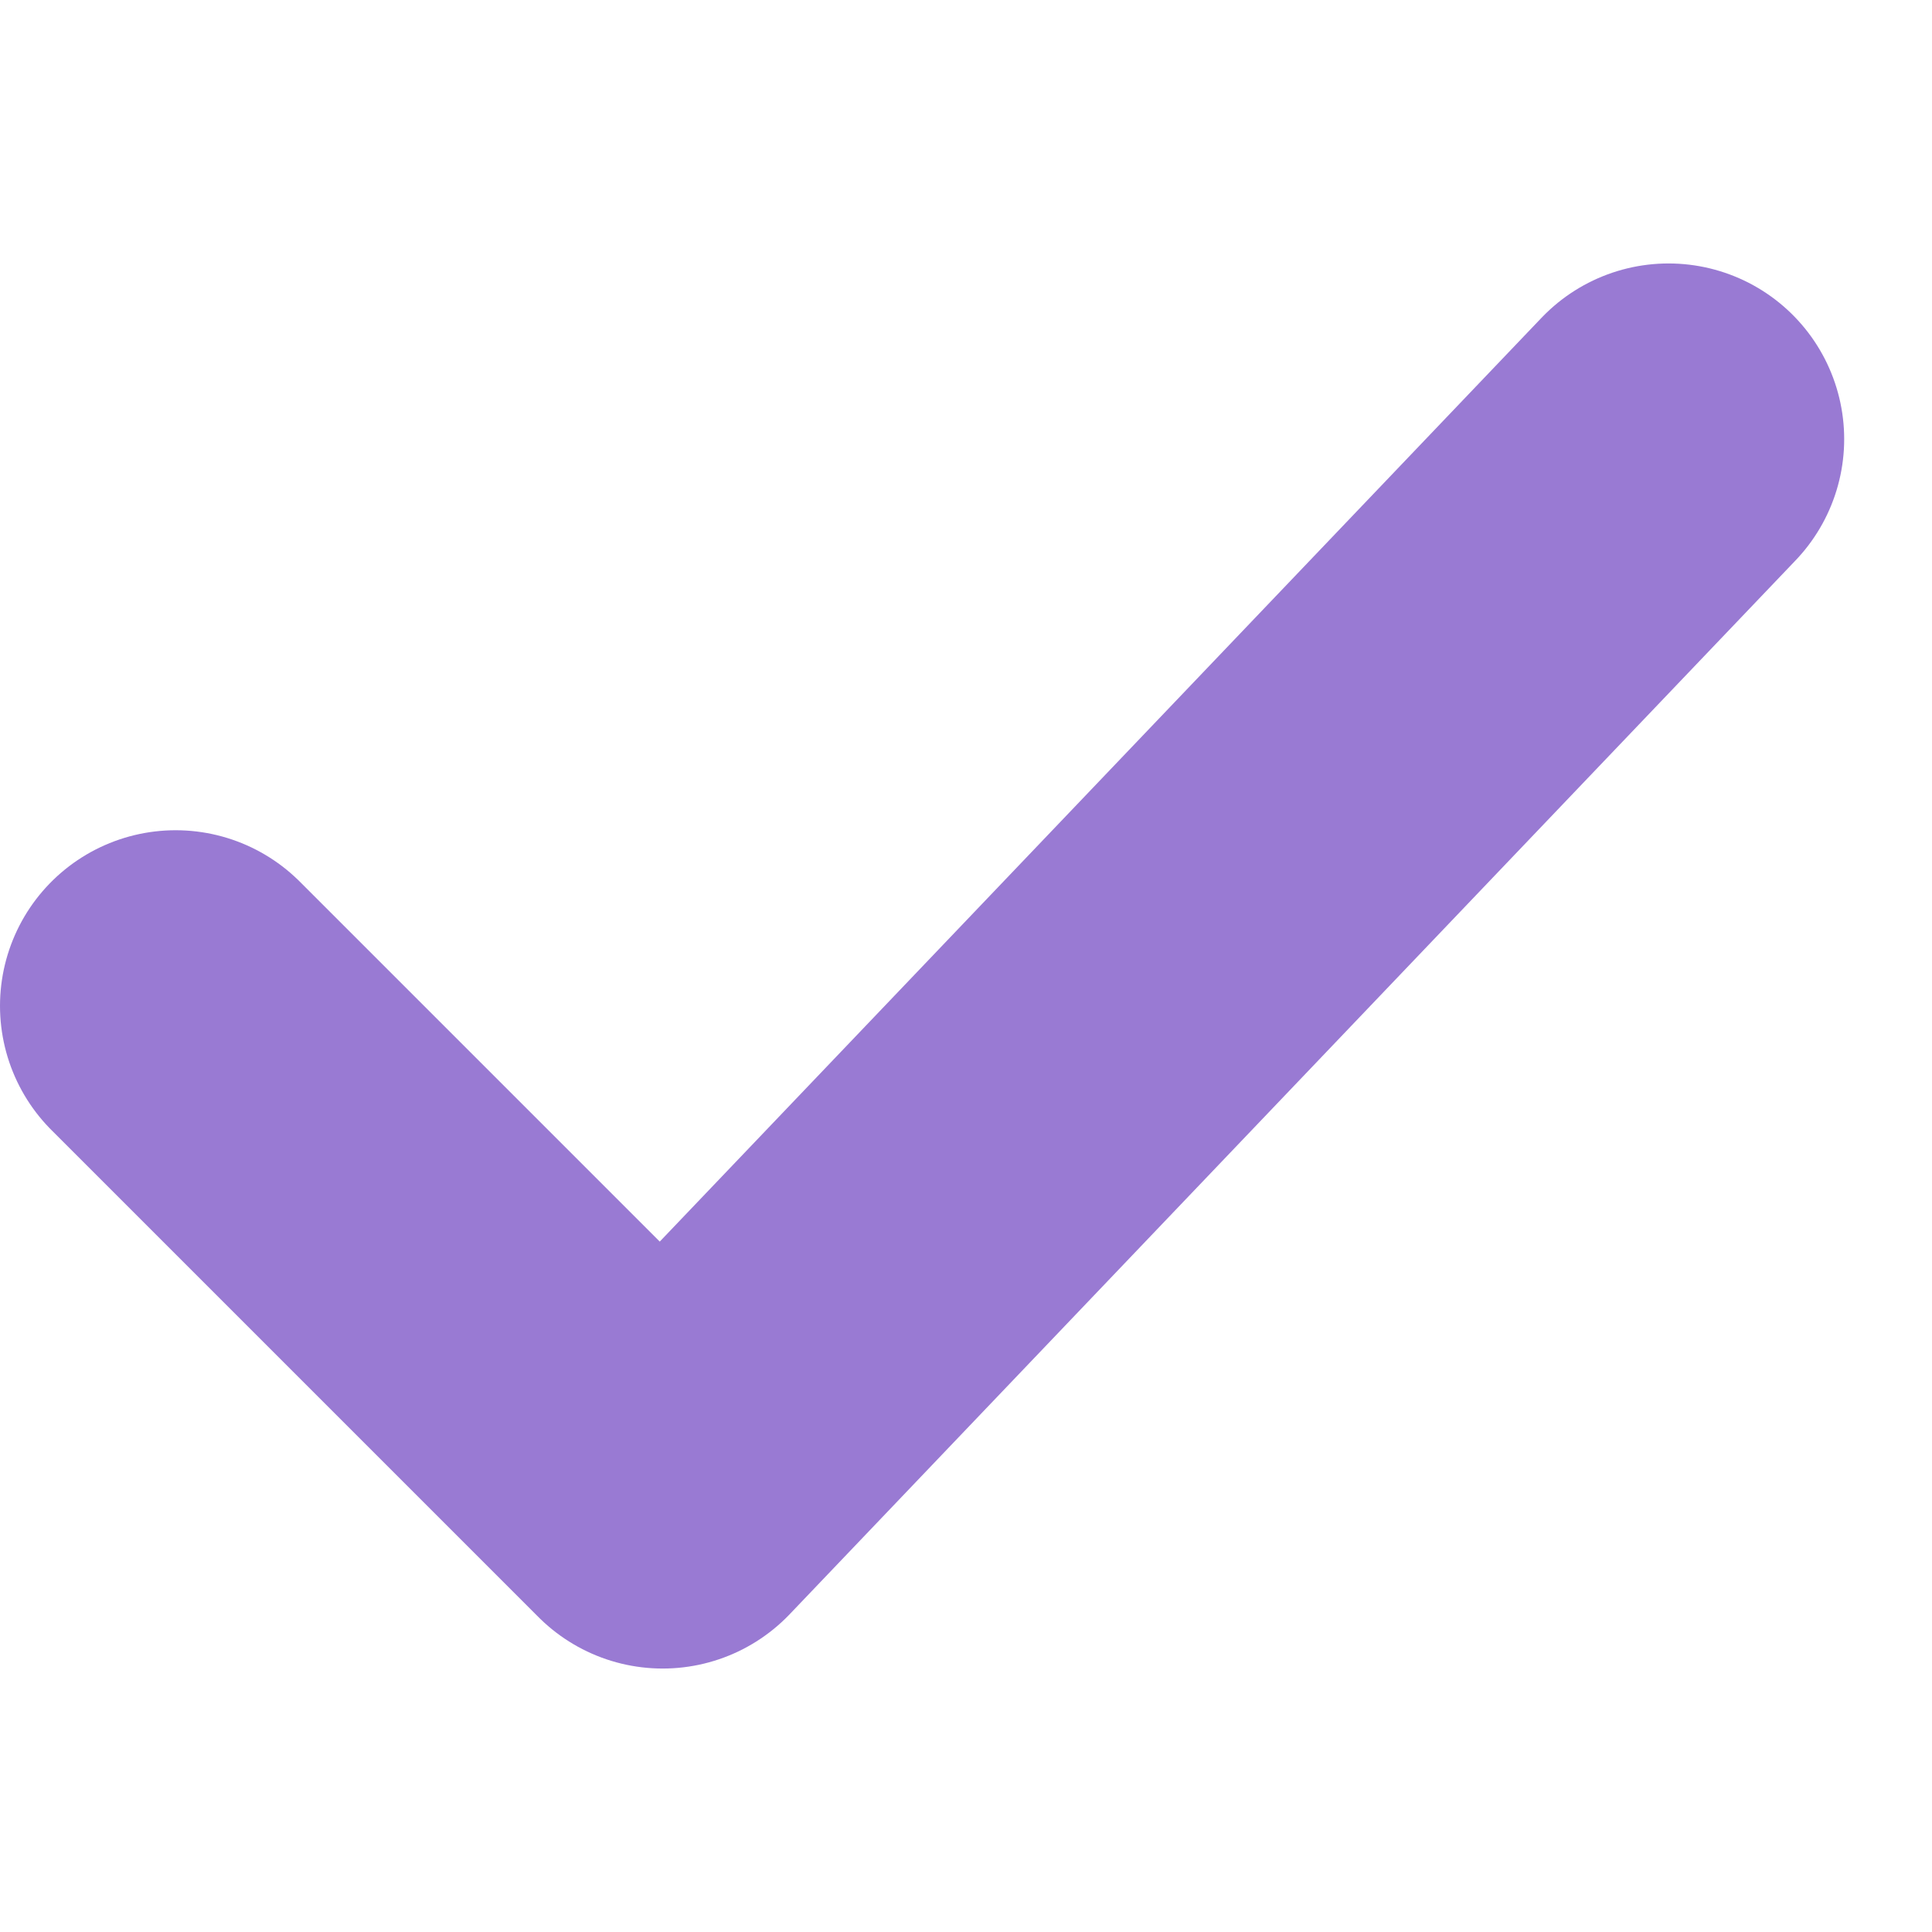
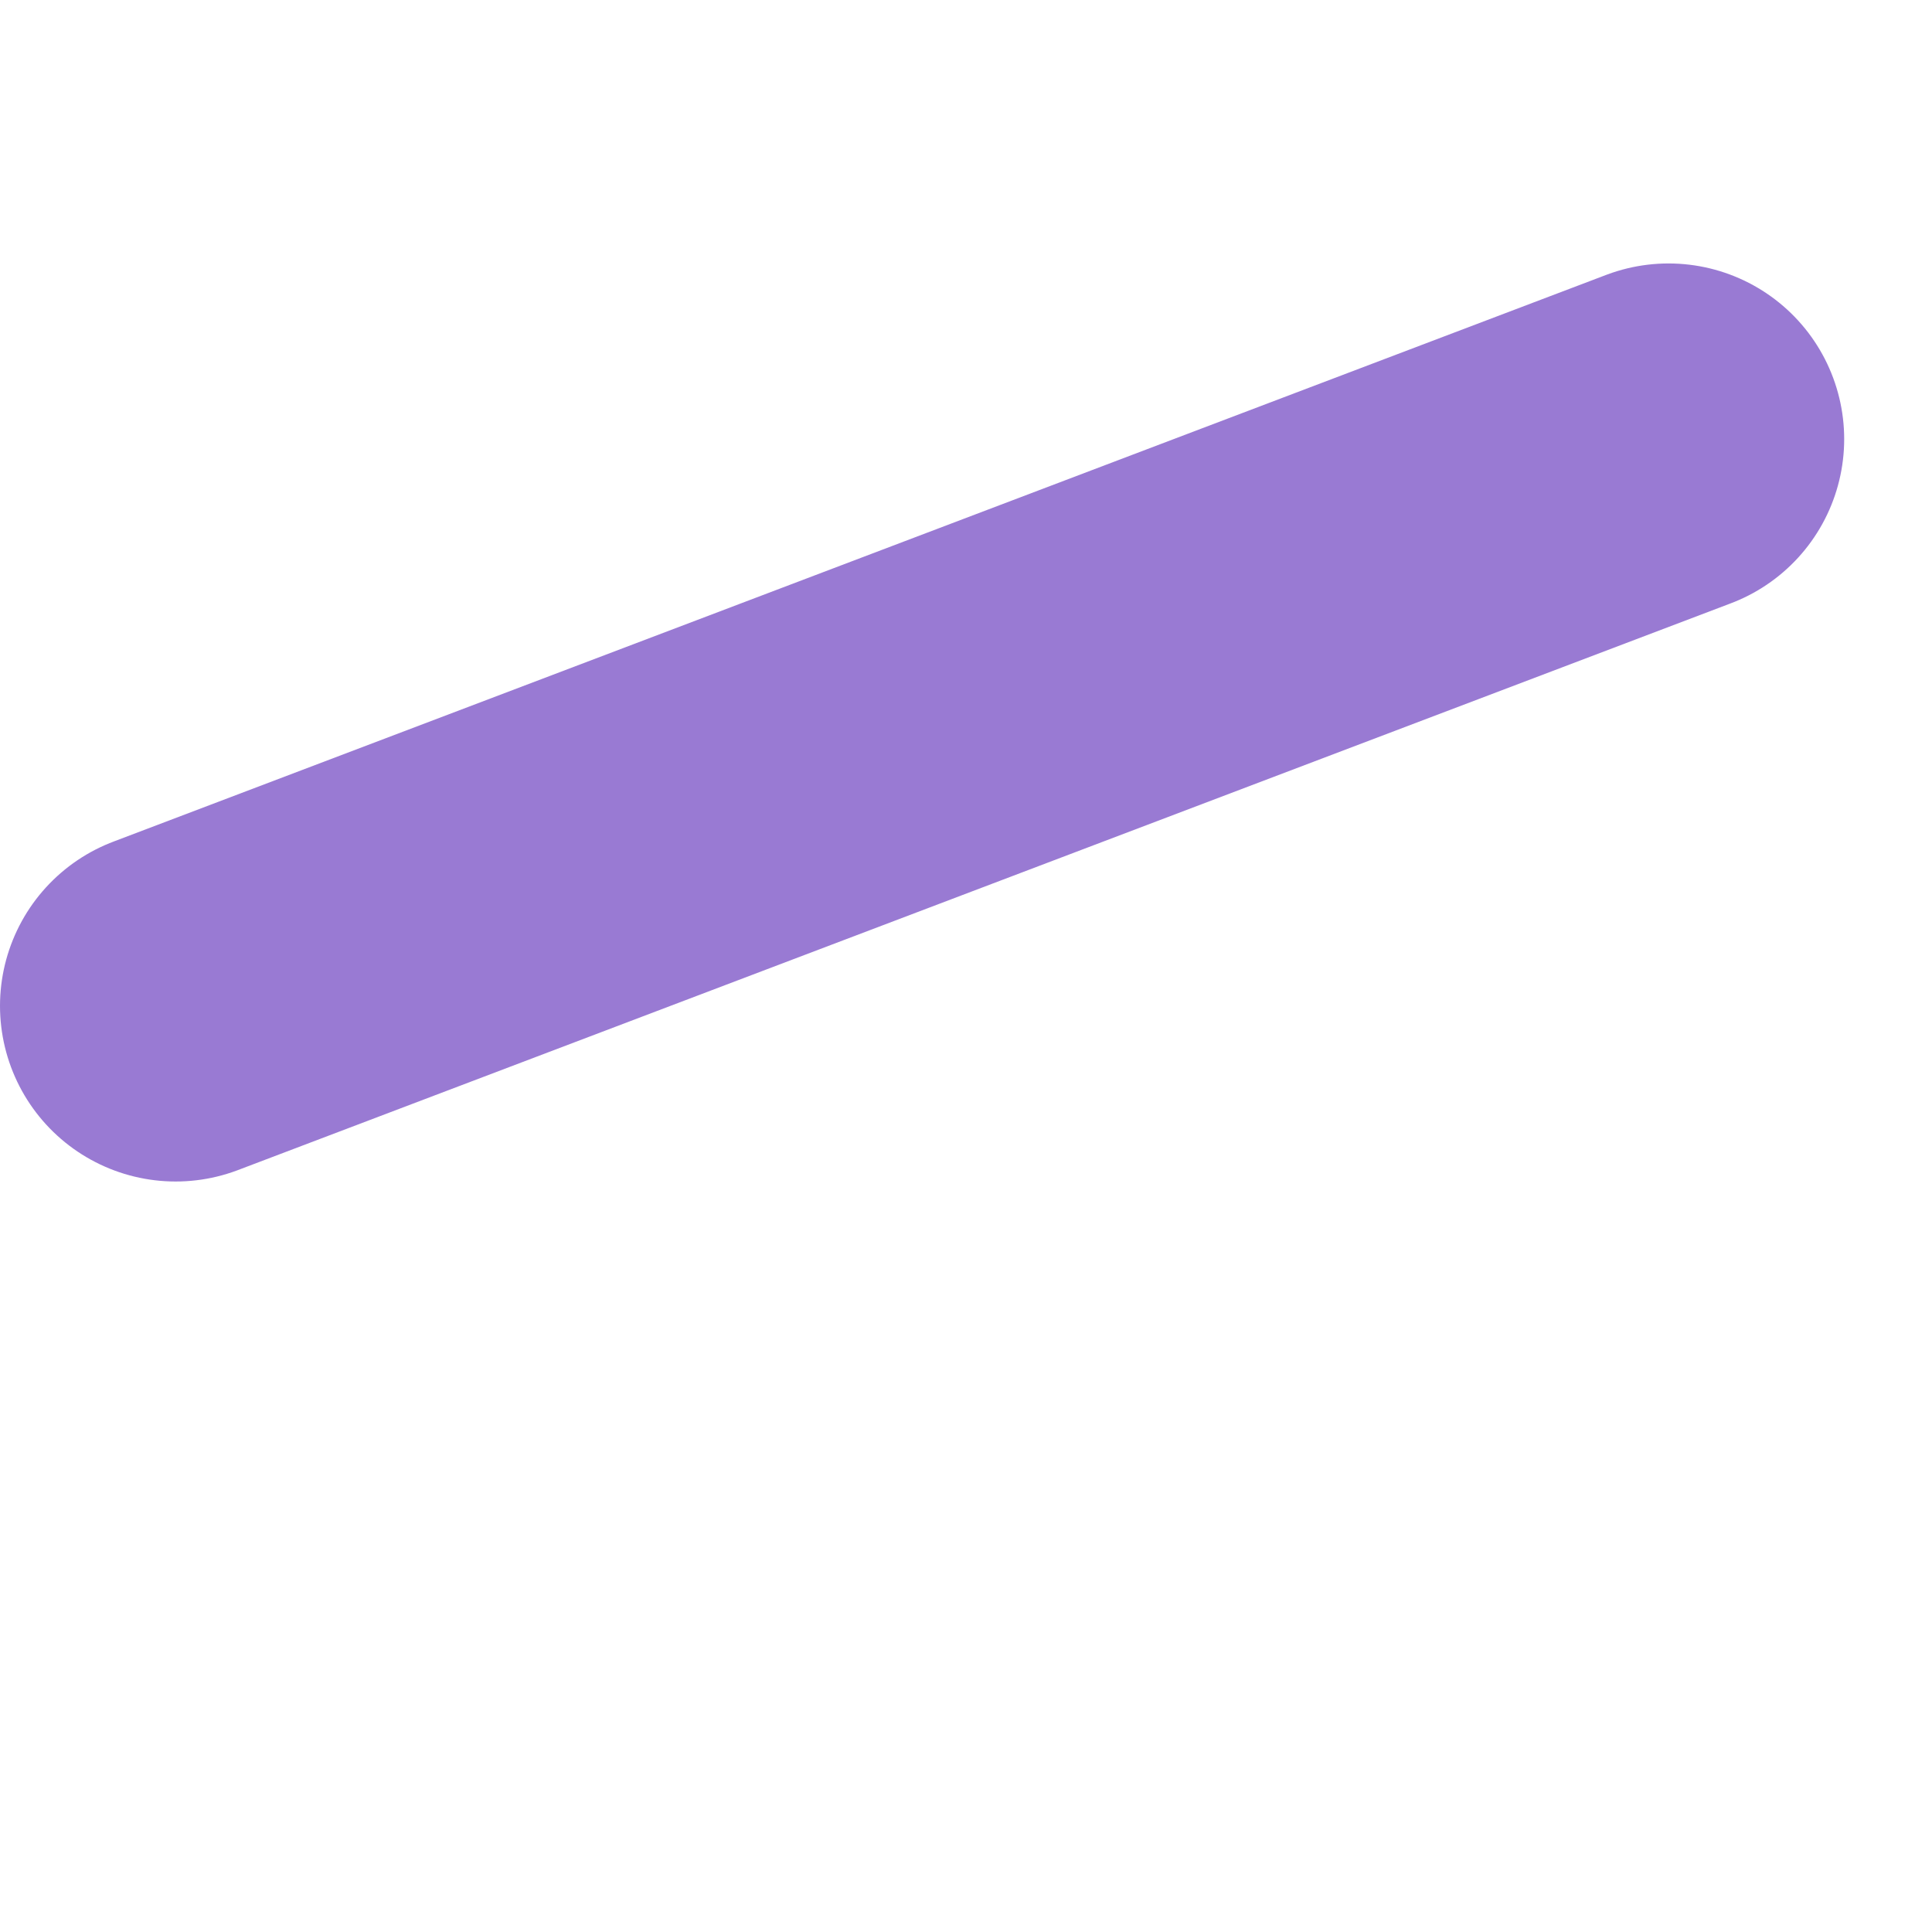
<svg xmlns="http://www.w3.org/2000/svg" width="1em" height="1em" viewBox="0 0 11 8" fill="none">
-   <path d="M1 4.227L3.773 7L9.5 1" stroke="#997AD3" stroke-width="2" stroke-linecap="round" stroke-linejoin="round" />
+   <path d="M1 4.227L9.5 1" stroke="#997AD3" stroke-width="2" stroke-linecap="round" stroke-linejoin="round" />
</svg>